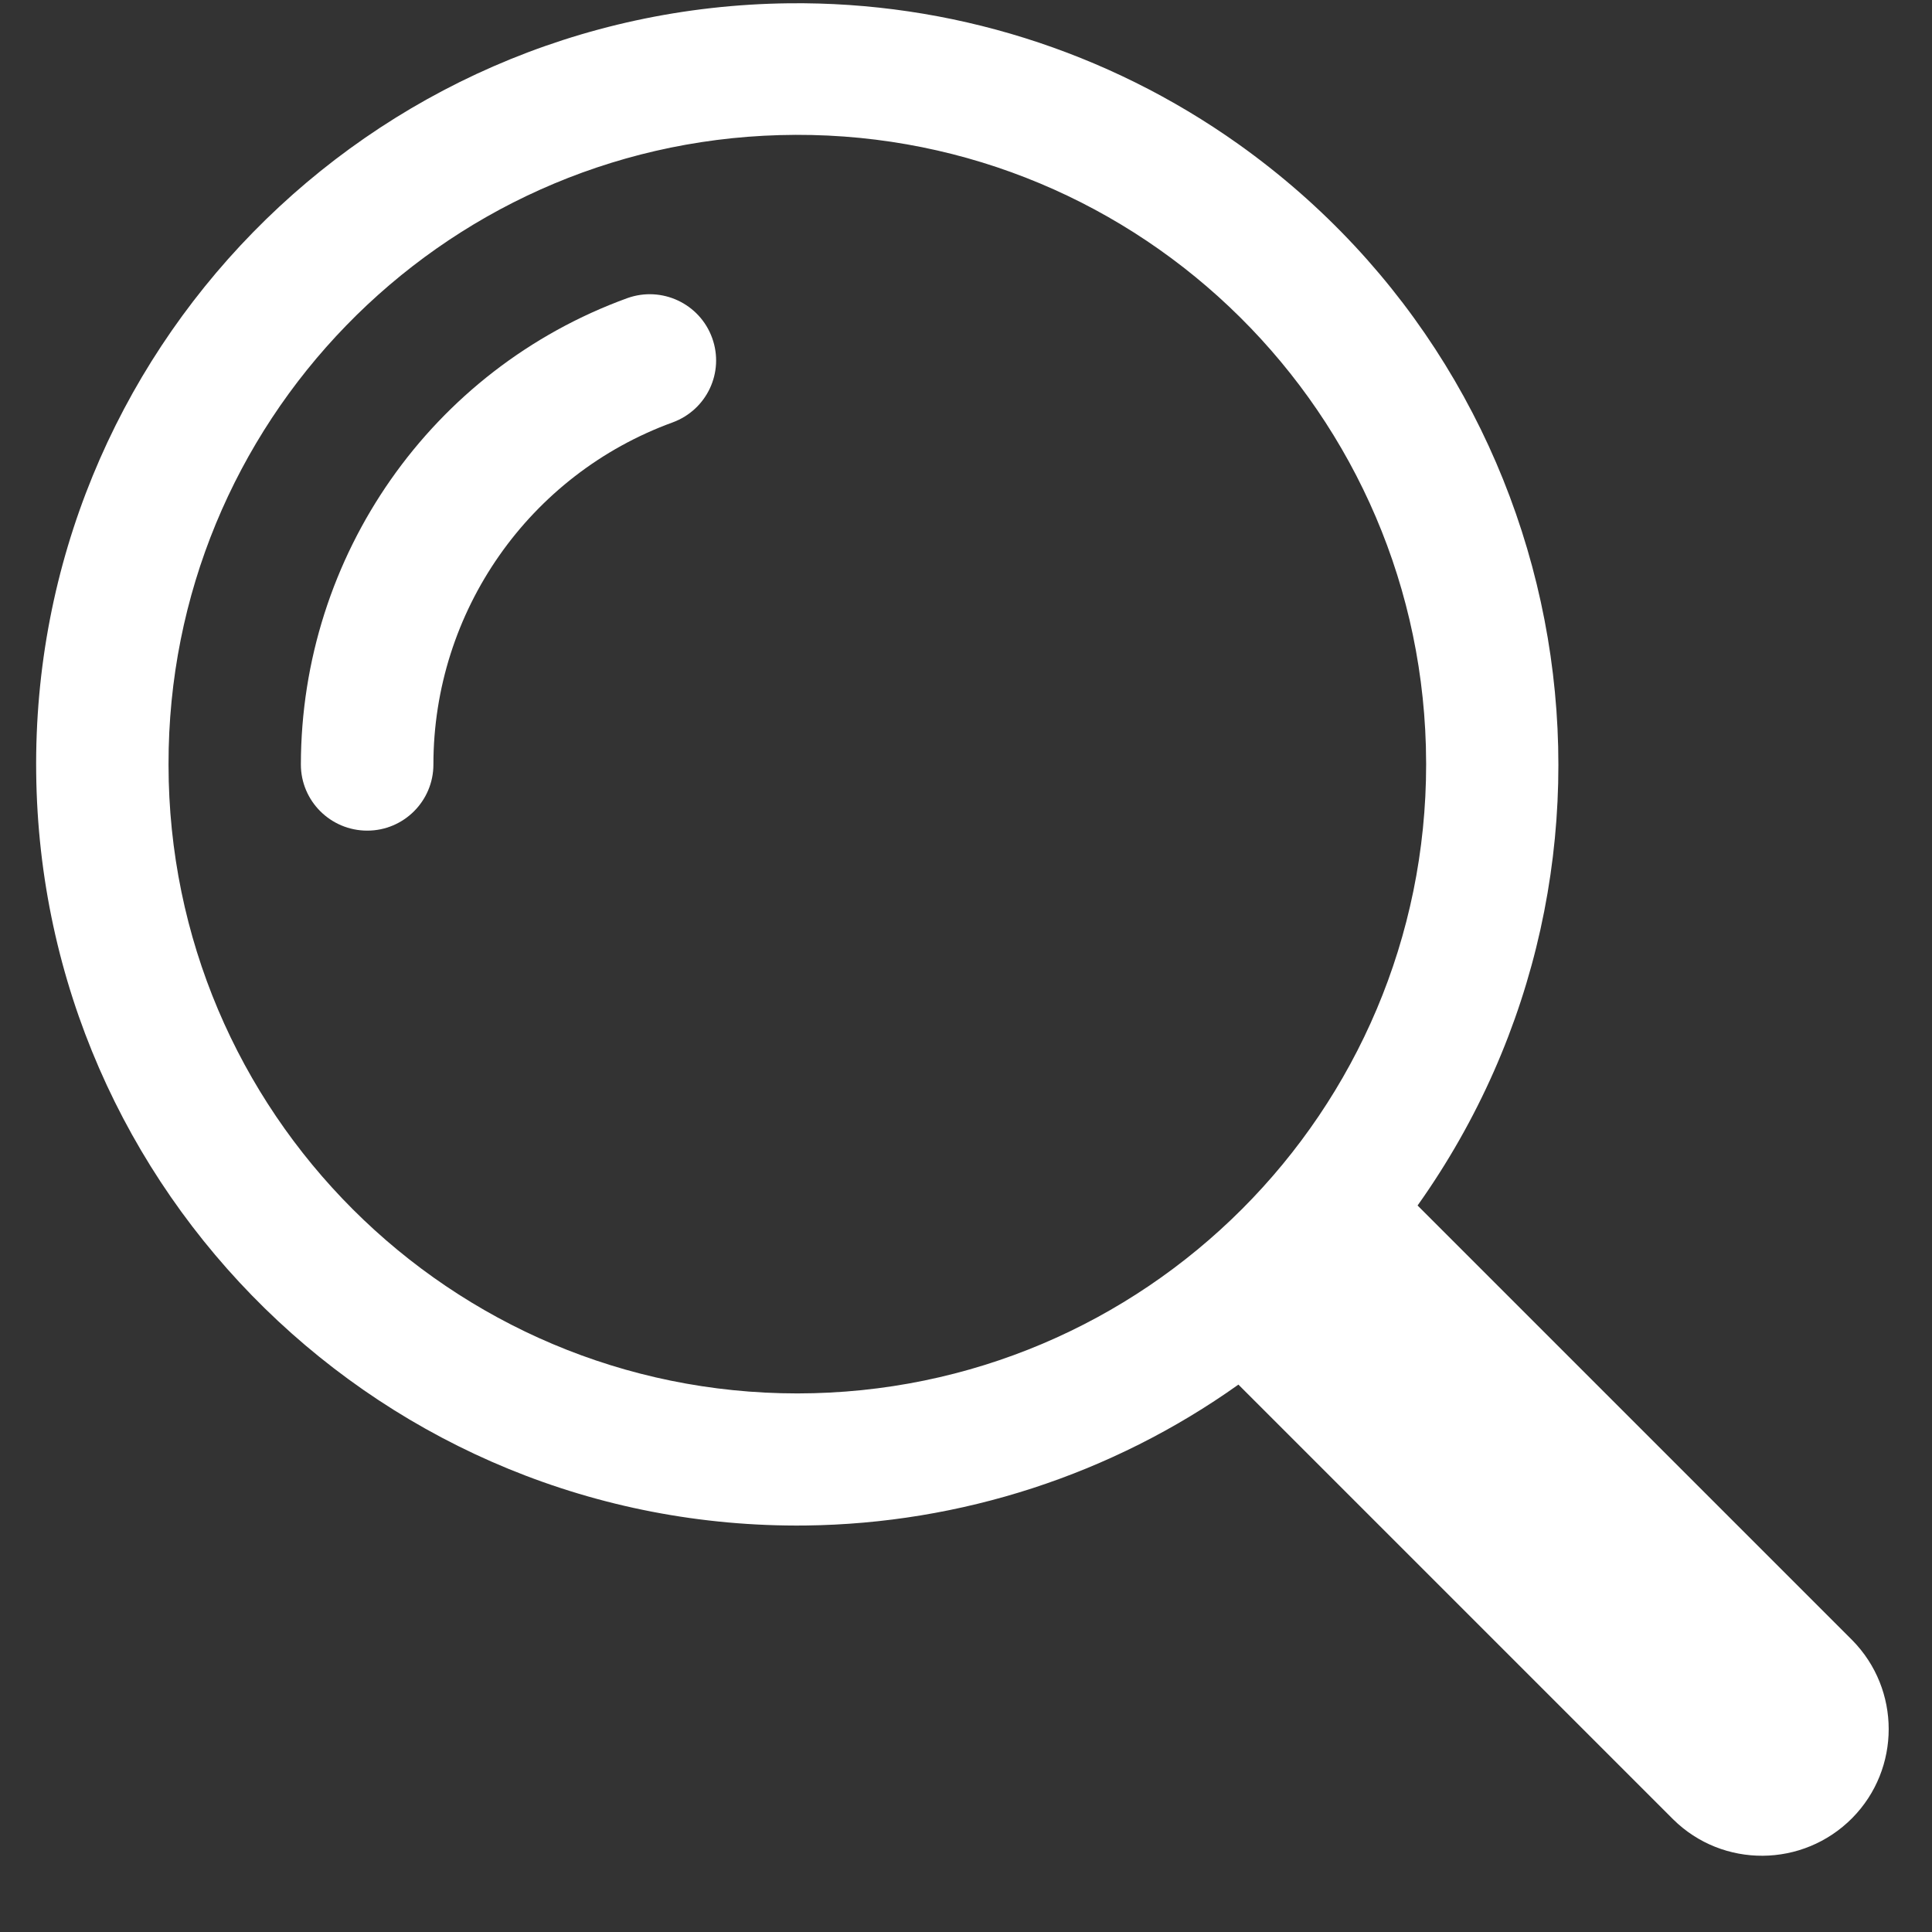
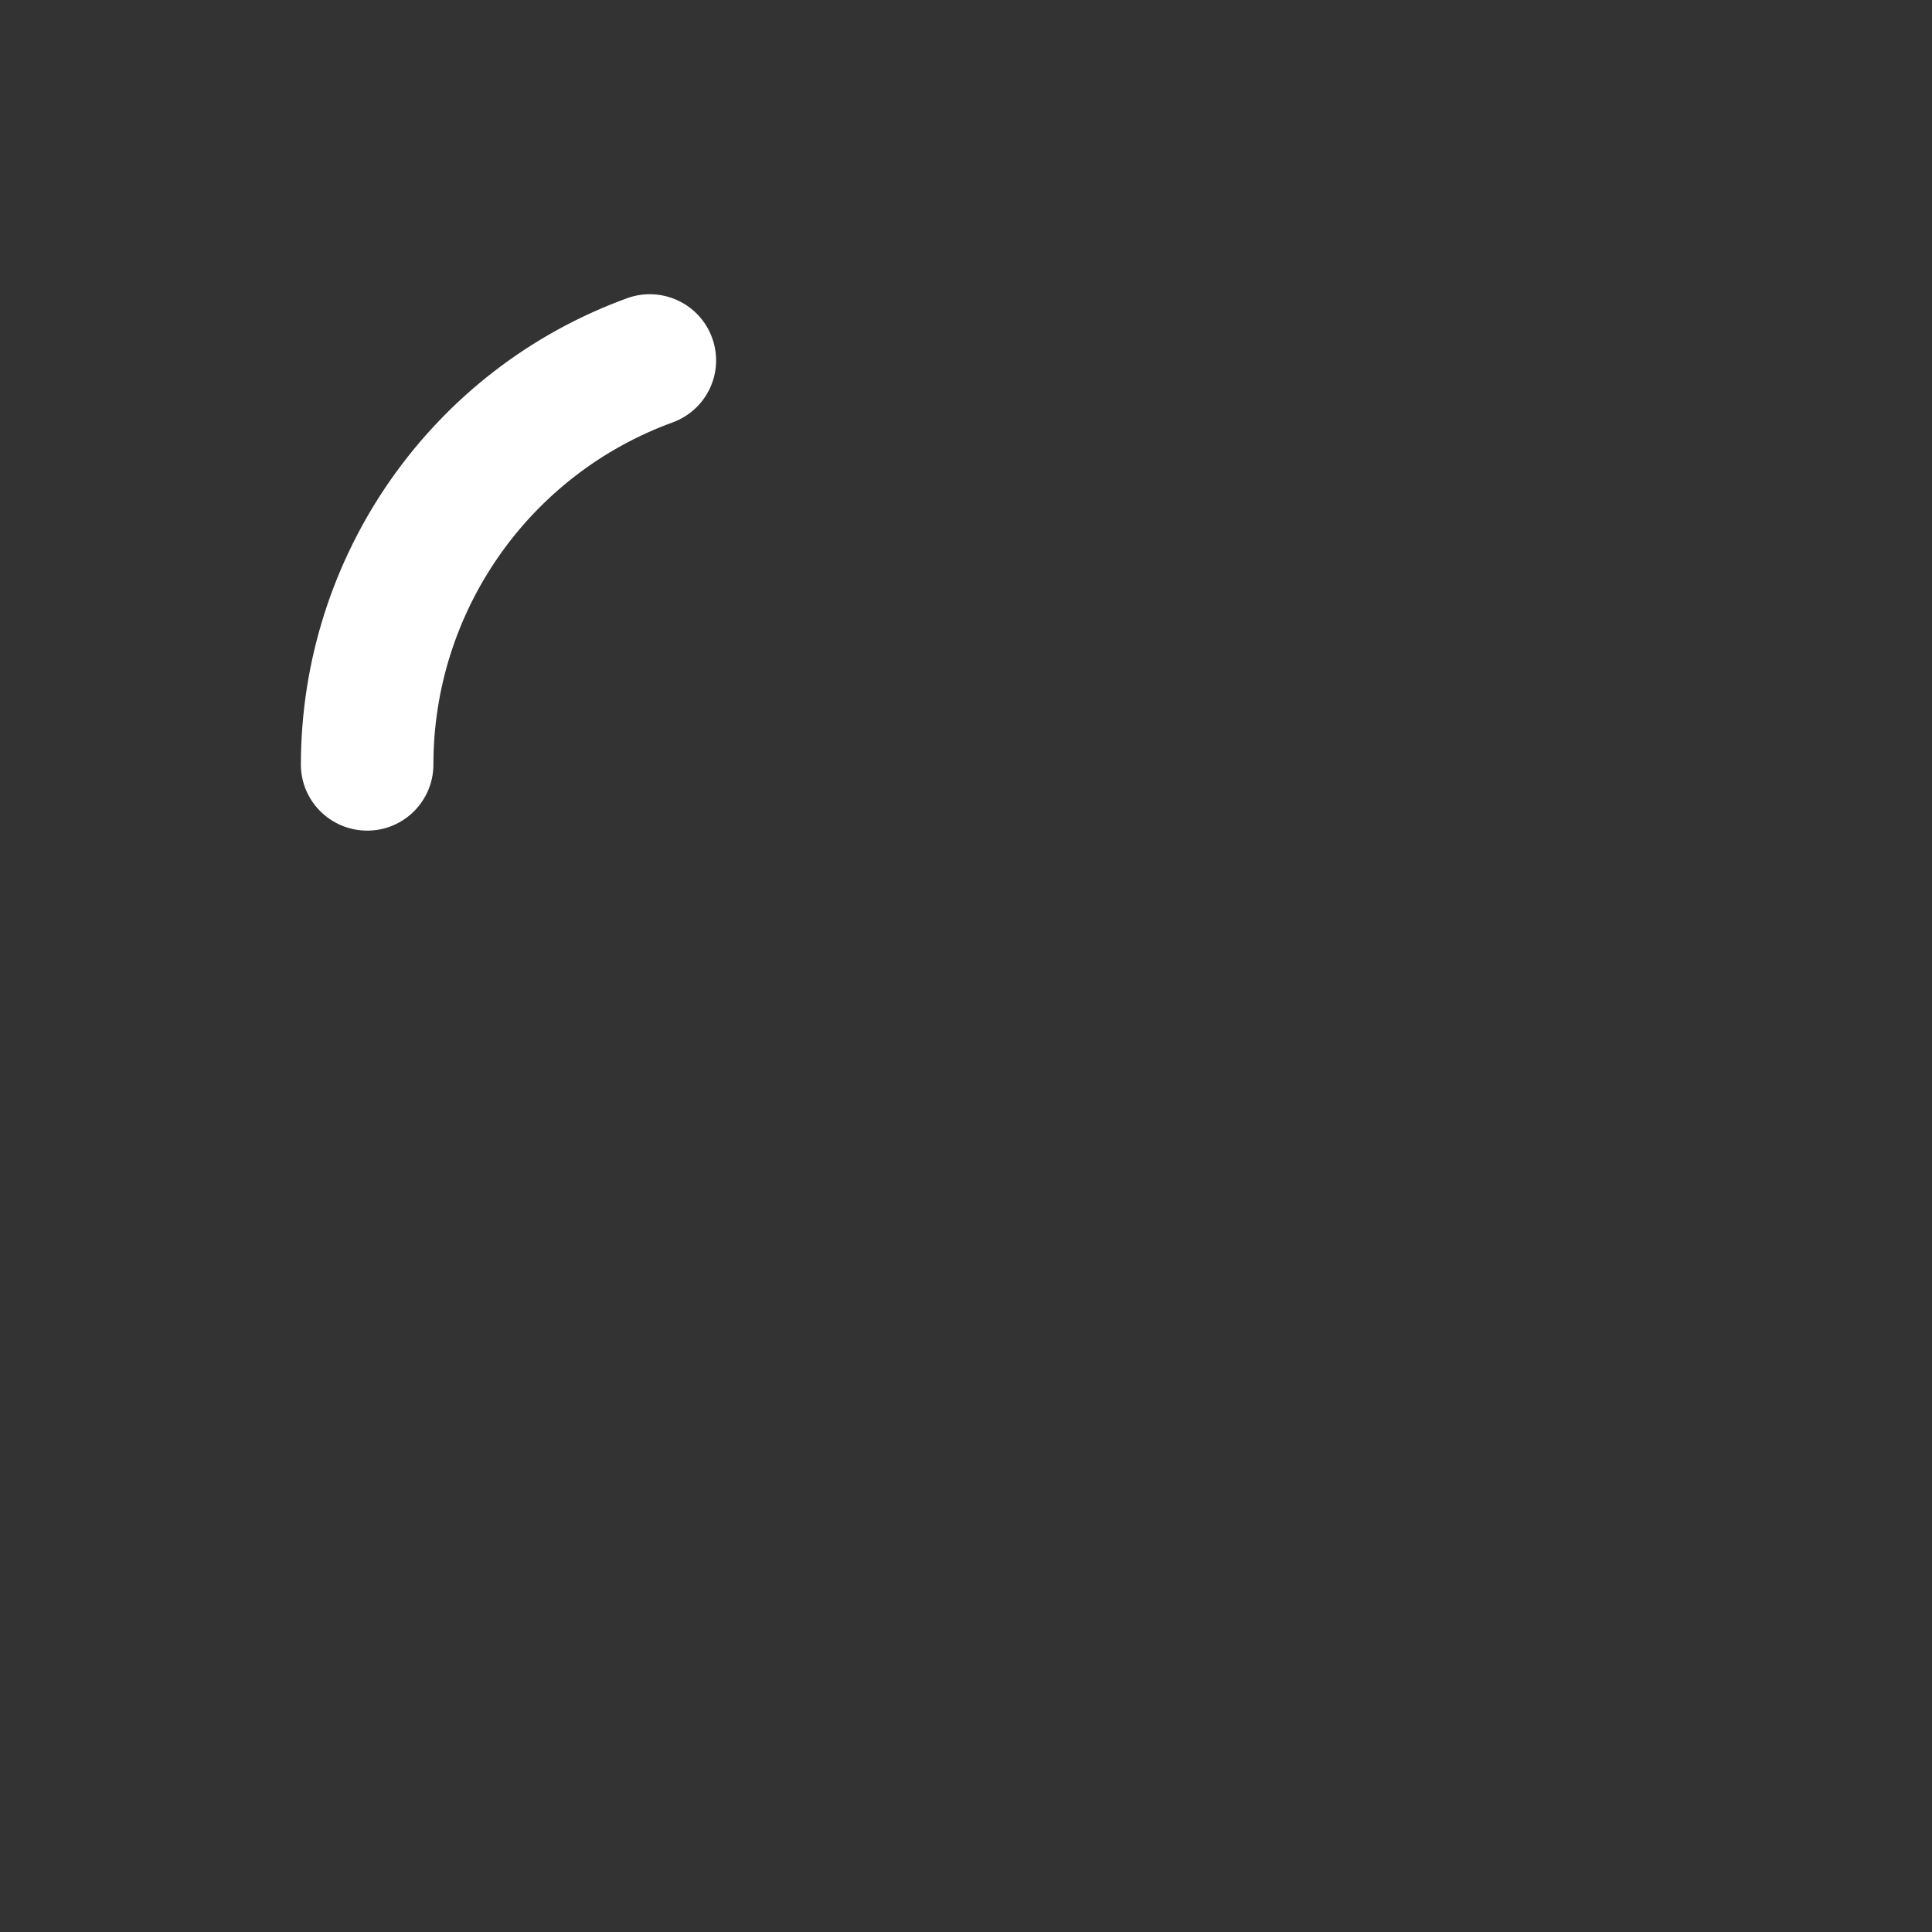
<svg xmlns="http://www.w3.org/2000/svg" width="40" zoomAndPan="magnify" viewBox="0 0 30 30" height="40" preserveAspectRatio="xMidYMid meet" version="1.0">
  <rect x="0" y="0" width="30" height="30" fill="#333333" stroke="none" />
  <defs>
    <clipPath id="da88809c30">
-       <path d="M 0.484 0 L 29.516 0 L 29.516 29 L 0.484 29 Z M 0.484 0 " clip-rule="nonzero" />
-     </clipPath>
+       </clipPath>
  </defs>
  <g clip-path="url(#da88809c30)">
    <path fill="#ffffff" d="M 12.25 0.051 C 5.723 0.125 0.488 5.473 0.562 12 C 0.633 18.527 5.98 23.758 12.508 23.688 C 14.918 23.66 17.266 22.898 19.23 21.5 L 25.98 28.25 C 26.75 29.012 27.996 29.004 28.762 28.23 C 29.516 27.465 29.516 26.234 28.762 25.469 L 22.012 18.719 C 25.793 13.398 24.547 6.02 19.23 2.238 C 17.191 0.789 14.75 0.023 12.25 0.051 Z M 12.105 2.098 C 17.496 1.945 21.988 6.195 22.141 11.586 C 22.141 11.68 22.145 11.773 22.145 11.867 C 22.145 17.262 17.777 21.633 12.383 21.637 C 6.992 21.637 2.621 17.27 2.617 11.879 C 2.617 11.875 2.617 11.871 2.617 11.867 C 2.609 6.578 6.82 2.246 12.105 2.098 Z M 12.105 2.098 " fill-opacity="1" fill-rule="nonzero" />
  </g>
  <path fill="#ffffff" d="M 9.742 4.629 C 10.277 4.438 10.867 4.715 11.059 5.25 C 11.25 5.781 10.977 6.363 10.445 6.559 C 8.215 7.371 6.73 9.496 6.73 11.871 C 6.73 12.438 6.27 12.898 5.703 12.898 C 5.133 12.898 4.672 12.438 4.672 11.871 C 4.676 8.629 6.699 5.734 9.742 4.629 Z M 9.742 4.629 " fill-opacity="1" fill-rule="nonzero" />
</svg>